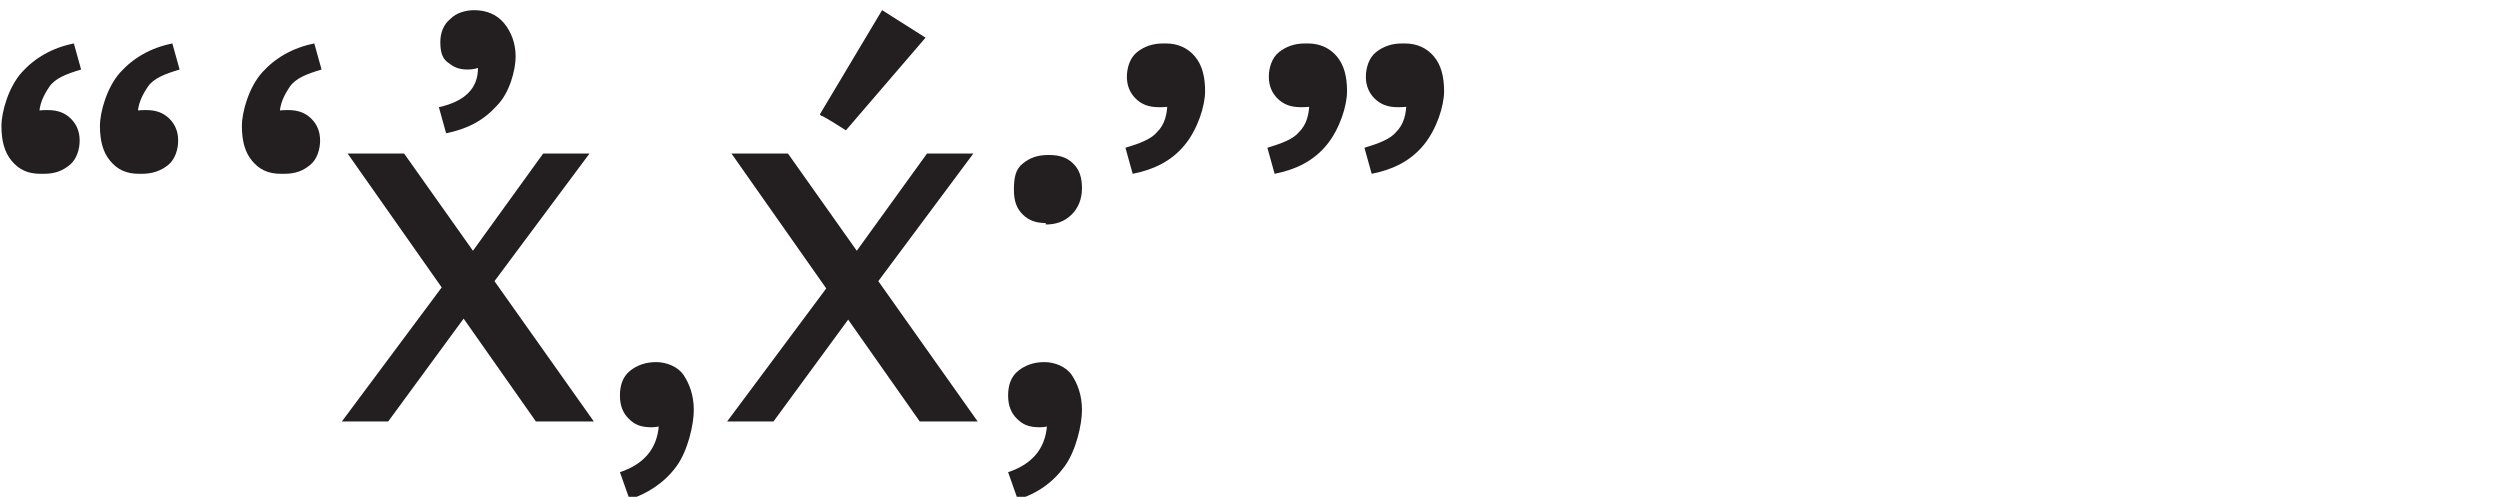
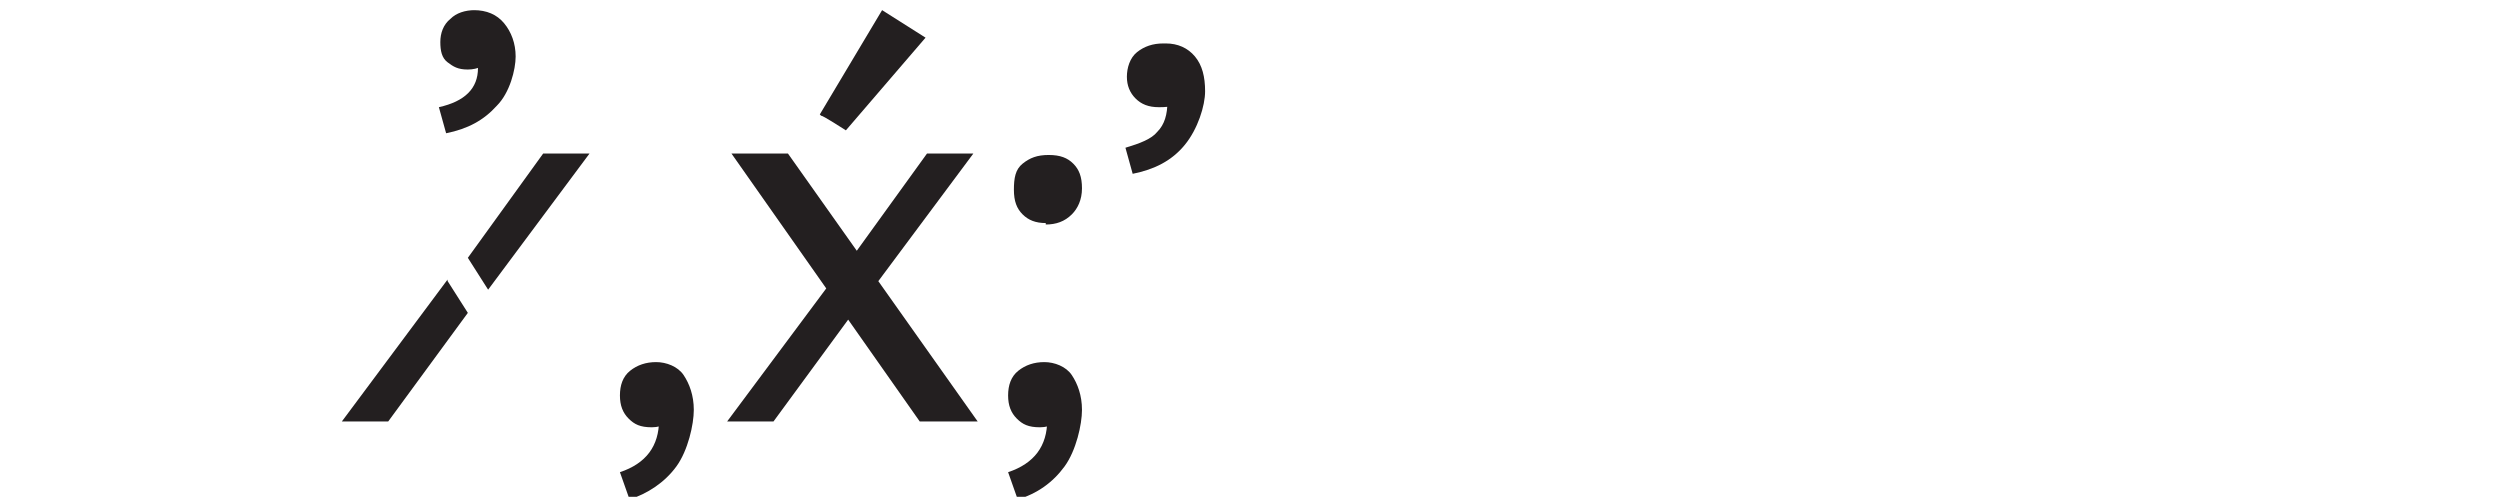
<svg xmlns="http://www.w3.org/2000/svg" id="Layer_1" version="1.1" viewBox="0 0 172.6 34.3">
  <defs>
    <style>
      .st0 {
        fill: #231f20;
      }

      .st1 {
        fill: #fff;
      }
    </style>
  </defs>
  <rect class="st1" width="172.6" height="34.3" />
  <g>
-     <path class="st0" d="M2.8,12c-.9,0-1.5-.3-2-.9-.5-.6-.7-1.4-.7-2.4s.5-2.7,1.4-3.7c.9-1,2.1-1.7,3.6-2l.5,1.8c-1,.3-1.8.6-2.2,1.2s-.7,1.2-.7,2l-1.3.4c.2-.3.4-.5.8-.6.3-.2.7-.2,1.1-.2.7,0,1.2.2,1.6.6.4.4.6.9.6,1.5s-.2,1.3-.7,1.7c-.5.4-1,.6-1.8.6h0ZM9.6,12c-.9,0-1.5-.3-2-.9-.5-.6-.7-1.4-.7-2.4s.5-2.7,1.4-3.7c.9-1,2.1-1.7,3.6-2l.5,1.8c-1,.3-1.8.6-2.2,1.2s-.7,1.2-.7,2l-1.3.4c.2-.3.4-.5.8-.6.3-.2.7-.2,1.1-.2.7,0,1.2.2,1.6.6s.6.9.6,1.5-.2,1.3-.7,1.7c-.5.4-1.1.6-1.8.6h0Z" />
-     <path class="st0" d="M19.4,12c-.9,0-1.5-.3-2-.9-.5-.6-.7-1.4-.7-2.4s.5-2.7,1.4-3.7c.9-1,2.1-1.7,3.6-2l.5,1.8c-1,.3-1.8.6-2.2,1.2s-.7,1.2-.7,2l-1.3.4c.2-.3.4-.5.8-.6.3-.2.7-.2,1.1-.2.7,0,1.2.2,1.6.6s.6.9.6,1.5-.2,1.3-.7,1.7c-.5.4-1,.6-1.8.6h0Z" />
-     <path class="st0" d="M30.9,19.4l1.4,2.2-5.5,7.5h-3.2l7.3-9.8ZM23.9,10.6h4l13.1,18.5h-4s-13-18.5-13-18.5ZM32.3,17.8l5.2-7.2h3.2l-7,9.4-1.4-2.2h0Z" />
+     <path class="st0" d="M30.9,19.4l1.4,2.2-5.5,7.5h-3.2l7.3-9.8ZM23.9,10.6h4h-4s-13-18.5-13-18.5ZM32.3,17.8l5.2-7.2h3.2l-7,9.4-1.4-2.2h0Z" />
    <path class="st0" d="M32.7.7c.9,0,1.6.3,2.1.9s.8,1.4.8,2.3-.4,2.5-1.3,3.4c-.9,1-2,1.6-3.5,1.9l-.5-1.8c1.8-.4,2.7-1.3,2.7-2.7s-.1-.9-.3-1.3l1.3.6c-.4.5-1,.8-1.7.8s-1-.2-1.4-.5-.5-.8-.5-1.4.2-1.2.7-1.6c.4-.4,1-.6,1.7-.6h0Z" />
    <path class="st0" d="M43.4,34.3l-.6-1.7c1.8-.6,2.7-1.8,2.7-3.6l1.3-.5c-.4.6-1,1-1.8,1s-1.2-.2-1.6-.6-.6-.9-.6-1.6.2-1.3.7-1.7c.5-.4,1.1-.6,1.8-.6s1.5.3,1.9.9.7,1.4.7,2.4-.4,2.8-1.2,3.9c-.8,1.1-2,1.9-3.3,2.3h0Z" />
    <path class="st0" d="M57.5,19.4l1.4,2.2-5.5,7.5h-3.2l7.3-9.8ZM50.4,10.6h4l13.1,18.5h-4s-13-18.5-13-18.5ZM58.8,17.8l5.2-7.2h3.2l-7,9.4-1.4-2.2h0Z" />
    <path class="st0" d="M56.6,7.9l4.3-7.2,3,1.9-5.5,6.4s-1.7-1.1-1.7-1Z" />
    <path class="st0" d="M70.2,34.3l-.6-1.7c1.8-.6,2.7-1.8,2.7-3.6l1.3-.5c-.4.6-1,1-1.8,1s-1.2-.2-1.6-.6c-.4-.4-.6-.9-.6-1.6s.2-1.3.7-1.7c.5-.4,1.1-.6,1.8-.6s1.5.3,1.9.9.7,1.4.7,2.4-.4,2.8-1.2,3.9c-.8,1.1-1.9,1.9-3.3,2.3h0ZM72.2,15.5c.7,0,1.3-.2,1.8-.7.4-.4.7-1,.7-1.8s-.2-1.3-.6-1.7c-.4-.4-.9-.6-1.7-.6s-1.3.2-1.8.6-.6,1-.6,1.8.2,1.3.6,1.7c.4.4.9.6,1.6.6Z" />
    <path class="st0" d="M80.5,3c.8,0,1.5.3,2,.9.5.6.7,1.4.7,2.4s-.5,2.6-1.4,3.7-2.1,1.7-3.6,2l-.5-1.8c1-.3,1.8-.6,2.2-1.1.5-.5.7-1.2.7-2.1l1.3-.4c-.2.3-.4.5-.8.6-.3.2-.7.2-1.1.2-.7,0-1.2-.2-1.6-.6-.4-.4-.6-.9-.6-1.5s.2-1.3.7-1.7c.5-.4,1.1-.6,1.8-.6h0Z" />
-     <path class="st0" d="M90.3,3c.8,0,1.5.3,2,.9.5.6.7,1.4.7,2.4s-.5,2.6-1.4,3.7-2.1,1.7-3.6,2l-.5-1.8c1-.3,1.8-.6,2.2-1.1.5-.5.7-1.2.7-2.1l1.3-.4c-.2.3-.4.5-.8.6-.3.2-.7.2-1.1.2-.7,0-1.2-.2-1.6-.6-.4-.4-.6-.9-.6-1.5s.2-1.3.7-1.7c.5-.4,1.1-.6,1.8-.6h0ZM97,3c.8,0,1.5.3,2,.9.5.6.7,1.4.7,2.4s-.5,2.6-1.4,3.7-2.1,1.7-3.6,2l-.5-1.8c1-.3,1.8-.6,2.2-1.1.5-.5.7-1.2.7-2.1l1.3-.4c-.2.3-.4.5-.8.6-.3.2-.7.2-1.1.2-.7,0-1.2-.2-1.6-.6-.4-.4-.6-.9-.6-1.5s.2-1.3.7-1.7c.5-.4,1.1-.6,1.8-.6h0Z" />
  </g>
</svg>